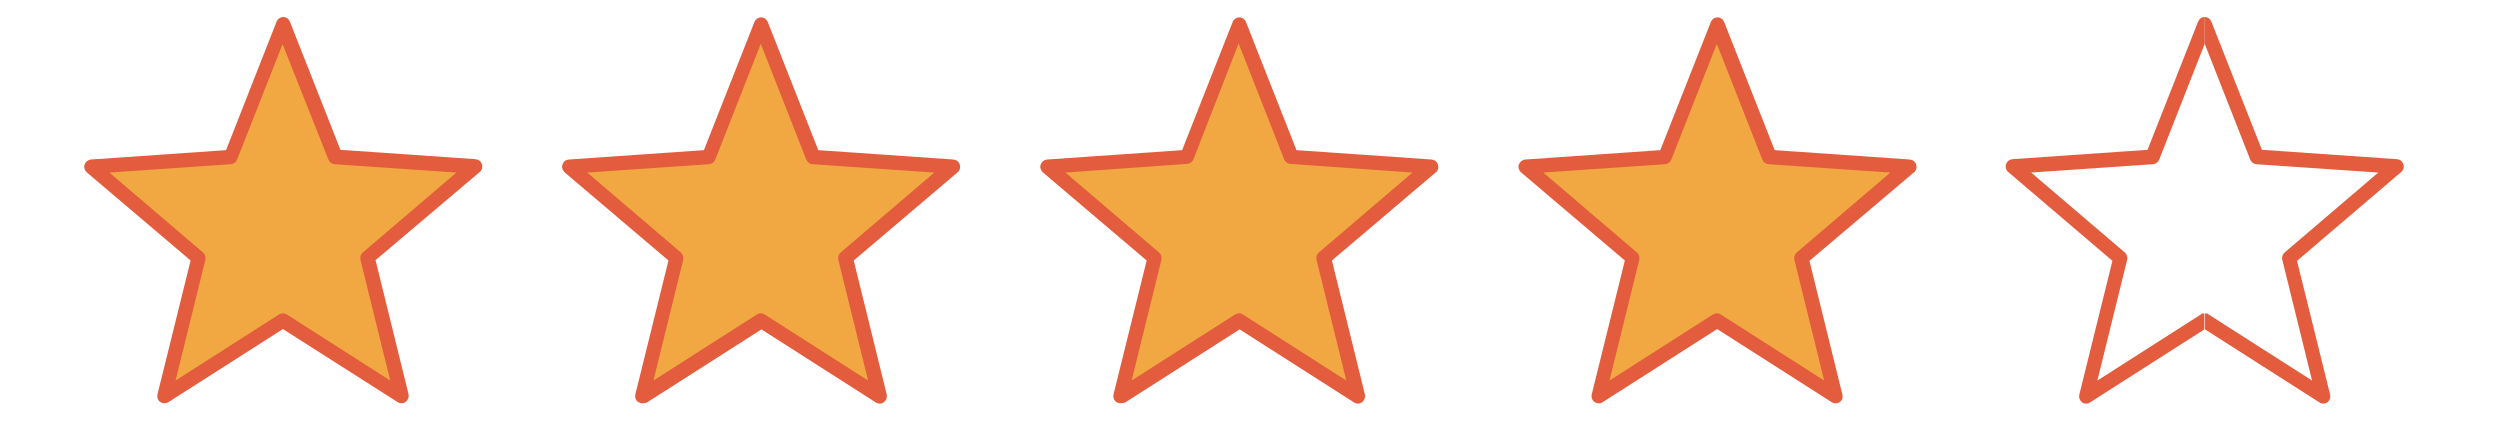
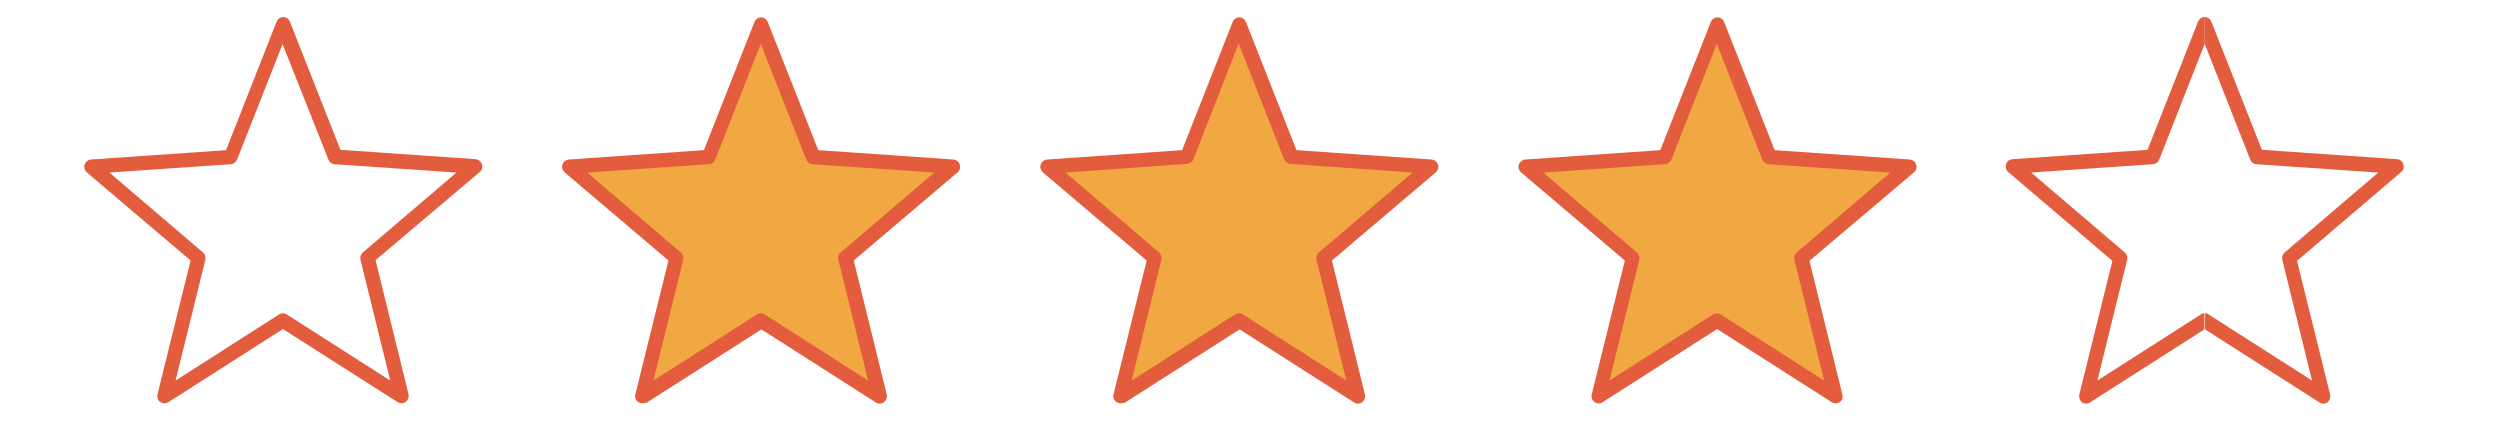
<svg xmlns="http://www.w3.org/2000/svg" version="1.1" id="Layer_1" x="0px" y="0px" viewBox="0 0 747.6 127.2" style="enable-background:new 0 0 747.6 127.2;" xml:space="preserve">
  <style type="text/css">
	.st0{fill:#F1A742;}
	.st1{fill:#E25C3D;}
	.st2{display:none;}
	.st3{display:inline;fill:none;}
	.st4{fill:none;}
</style>
  <g id="Layer_1_00000093166103655521203860000003993566457837401788_">
    <g>
      <g>
-         <polygon class="st0" points="84.6,95.8 49.1,118.5 59.3,77.2 27.2,49.8 69,46.9 84.6,7.4 100.2,46.9 142,49.8 109.8,77.2      120,118.5    " />
        <path class="st1" d="M49.1,120.6c-0.4,0-0.9-0.2-1.2-0.4c-0.7-0.5-1-1.4-0.8-2.3l9.9-40L25.9,51.5c-0.6-0.6-0.9-1.5-0.6-2.3     s1-1.4,1.9-1.5l40.4-2.8L82.7,6.5c0.3-0.8,1.1-1.4,2-1.4l0,0c0.9,0,1.6,0.5,2,1.4l15.1,38.3l40.4,2.8c0.9,0.1,1.6,0.6,1.9,1.5     c0.3,0.9,0,1.8-0.6,2.3l-31.2,26.4l9.8,39.8c0.1,0.2,0.1,0.5,0.1,0.8c0,1.2-1,2.2-2.1,2.2l0,0c-0.4,0-0.8-0.1-1.1-0.3L84.6,98.4     l-34.3,21.9C49.9,120.5,49.6,120.6,49.1,120.6z M32.7,51.6l28,23.9c0.6,0.5,0.9,1.4,0.7,2.2l-8.9,36.1l31-19.8     c0.7-0.4,1.5-0.4,2.2,0l31,19.8l-8.9-36.1c-0.2-0.8,0.1-1.7,0.7-2.2l28-23.9L100,49.1c-0.8-0.1-1.5-0.6-1.8-1.4L84.5,13.2     L70.9,47.7c-0.3,0.8-1,1.3-1.8,1.4L32.7,51.6z" />
      </g>
      <g>
        <polygon class="st0" points="227.5,95.8 192.1,118.5 202.3,77.2 170.2,49.8 212,46.9 227.5,7.4 243.1,46.9 284.9,49.8      252.8,77.2 263,118.5    " />
        <path class="st1" d="M192.1,120.6c-0.4,0-0.9-0.2-1.3-0.4c-0.7-0.5-1-1.4-0.8-2.3l9.9-40l-31.1-26.4c-0.6-0.6-0.9-1.5-0.6-2.3     c0.3-0.9,1-1.4,1.9-1.5l40.4-2.8l15.1-38.3c0.3-0.8,1.1-1.4,2-1.4l0,0c0.9,0,1.6,0.5,2,1.4l15.1,38.3l40.4,2.8     c0.9,0.1,1.6,0.6,1.9,1.5s0,1.8-0.6,2.3l-31.1,26.4l9.8,39.8c0.1,0.2,0.1,0.5,0.1,0.8c0,1.2-1,2.2-2.1,2.2l0,0     c-0.4,0-0.8-0.1-1.1-0.3l-34.3-21.9l-34.3,21.9C192.9,120.5,192.5,120.6,192.1,120.6z M175.6,51.6l28,23.9     c0.6,0.5,0.9,1.4,0.7,2.2l-8.9,36.1l31-19.8c0.7-0.4,1.6-0.4,2.2,0l31,19.8l-8.9-36.1c-0.2-0.8,0.1-1.7,0.7-2.2l28-23.9     l-36.5-2.5c-0.8-0.1-1.5-0.6-1.8-1.4l-13.6-34.6l-13.6,34.6c-0.3,0.8-1,1.3-1.8,1.4L175.6,51.6z" />
      </g>
      <g>
        <polygon class="st0" points="370.5,95.8 335,118.5 345.3,77.2 313.2,49.8 354.9,46.9 370.5,7.4 386.1,46.9 427.9,49.8      395.7,77.2 406,118.5    " />
        <path class="st1" d="M335,120.6c-0.4,0-0.9-0.2-1.2-0.4c-0.7-0.5-1-1.4-0.8-2.3l9.9-40l-31.1-26.4c-0.6-0.6-0.9-1.5-0.6-2.3     s1-1.4,1.9-1.5l40.4-2.8l15.1-38.3c0.3-0.8,1.1-1.4,2-1.4l0,0c0.9,0,1.6,0.5,2,1.4l15.1,38.3l40.4,2.8c0.9,0.1,1.6,0.6,1.9,1.5     s0,1.8-0.6,2.3l-31.1,26.4l9.8,39.8c0.1,0.2,0.1,0.5,0.1,0.8c0,1.2-1,2.2-2.1,2.2l0,0c-0.4,0-0.8-0.1-1.1-0.3l-34.3-21.9     l-34.3,21.9C335.8,120.5,335.5,120.6,335,120.6z M318.6,51.6l28,23.9c0.6,0.5,0.9,1.4,0.7,2.2l-8.9,36.1l31-19.8     c0.7-0.4,1.6-0.4,2.2,0l31,19.8l-8.9-36.1c-0.2-0.8,0.1-1.7,0.7-2.2l28-23.9L385.8,49c-0.8-0.1-1.5-0.6-1.8-1.4L370.4,13     l-13.5,34.6c-0.3,0.8-1,1.3-1.8,1.4L318.6,51.6z" />
      </g>
      <g>
        <polygon class="st0" points="513.5,95.8 478,118.5 488.2,77.2 456.1,49.8 497.9,46.9 513.5,7.4 529.1,46.9 570.9,49.8      538.7,77.2 548.9,118.5    " />
        <path class="st1" d="M548.9,120.6c-0.4,0-0.8-0.1-1.1-0.3l-34.3-21.9l-34.3,21.9c-0.7,0.5-1.7,0.4-2.4-0.1     c-0.7-0.5-1-1.4-0.8-2.3l9.9-40l-31.1-26.4c-0.6-0.6-0.9-1.5-0.6-2.3s1-1.4,1.9-1.5l40.4-2.8l15.1-38.3c0.3-0.8,1.1-1.4,2-1.4     l0,0c0.9,0,1.6,0.5,2,1.4l15.1,38.3l40.4,2.8c0.9,0.1,1.6,0.6,1.9,1.5c0.3,0.9,0,1.8-0.6,2.3L541.1,78l9.8,39.8     c0.1,0.2,0.1,0.5,0.1,0.8C551.1,119.7,550.1,120.6,548.9,120.6L548.9,120.6z M461.5,51.6l28,23.9c0.6,0.5,0.9,1.4,0.7,2.2     l-8.9,36.1l31-19.8c0.7-0.4,1.6-0.4,2.2,0l31,19.8l-8.9-36.1c-0.2-0.8,0.1-1.7,0.7-2.2l28-23.9l-36.5-2.5     c-0.8-0.1-1.5-0.6-1.8-1.4l-13.6-34.6l-13.6,34.6c-0.3,0.8-1,1.3-1.8,1.4L461.5,51.6z" />
      </g>
      <g>
        <g class="st2">
          <polyline class="st3" points="659.3,95.8 623.8,118.5 634.1,77.2 602,49.8 643.7,46.9 659.3,7.4     " />
        </g>
        <g>
          <g>
            <path class="st4" d="M643.8,49.1l-36.5,2.5l28,23.9c0.6,0.5,0.9,1.4,0.7,2.2l-8.9,36.1l31-19.8c0.4-0.2,0.7-0.3,1.1-0.3V13.2       l-13.6,34.6C645.4,48.5,644.7,49,643.8,49.1z" />
          </g>
          <g>
-             <path class="st4" d="M673,47.7l-13.6-34.6v80.4c0.4,0,0.7,0.1,1.1,0.3l31,19.8l-8.9-36.1c-0.2-0.8,0.1-1.6,0.7-2.2l28-23.9       l-36.5-2.5C673.9,49,673.2,48.5,673,47.7z" />
-           </g>
+             </g>
          <g>
            <path class="st1" d="M658.2,94l-31,19.8l8.9-36.1c0.2-0.8-0.1-1.7-0.7-2.2l-28-23.9l36.5-2.5c0.8-0.1,1.5-0.6,1.8-1.4       l13.6-34.6v-8c-0.9,0-1.6,0.5-2,1.4l-15.1,38.3l-40.4,2.8c-0.9,0.1-1.6,0.6-1.9,1.5c-0.3,0.9,0,1.8,0.6,2.3L631.7,78l-9.9,40       c-0.2,0.9,0.1,1.7,0.8,2.3c0.4,0.3,0.8,0.4,1.2,0.4s0.8-0.1,1.1-0.3l34.3-21.9v-4.7C658.9,93.6,658.5,93.7,658.2,94z" />
          </g>
          <g>
            <path class="st1" d="M660.4,94l31,19.8l-8.9-36.1c-0.2-0.8,0.1-1.7,0.7-2.2l28-23.9l-36.5-2.5c-0.8-0.1-1.5-0.6-1.8-1.4       l-13.6-34.6v-8c0.9,0,1.6,0.5,2,1.4l15.1,38.3l40.4,2.8c0.9,0.1,1.6,0.6,1.9,1.5c0.3,0.9,0,1.8-0.6,2.3L686.9,78l9.9,40       c0.2,0.9-0.1,1.7-0.8,2.3c-0.4,0.3-0.8,0.4-1.2,0.4s-0.8-0.1-1.1-0.3l-34.3-21.9v-4.7C659.7,93.6,660.1,93.7,660.4,94z" />
          </g>
        </g>
      </g>
    </g>
  </g>
</svg>